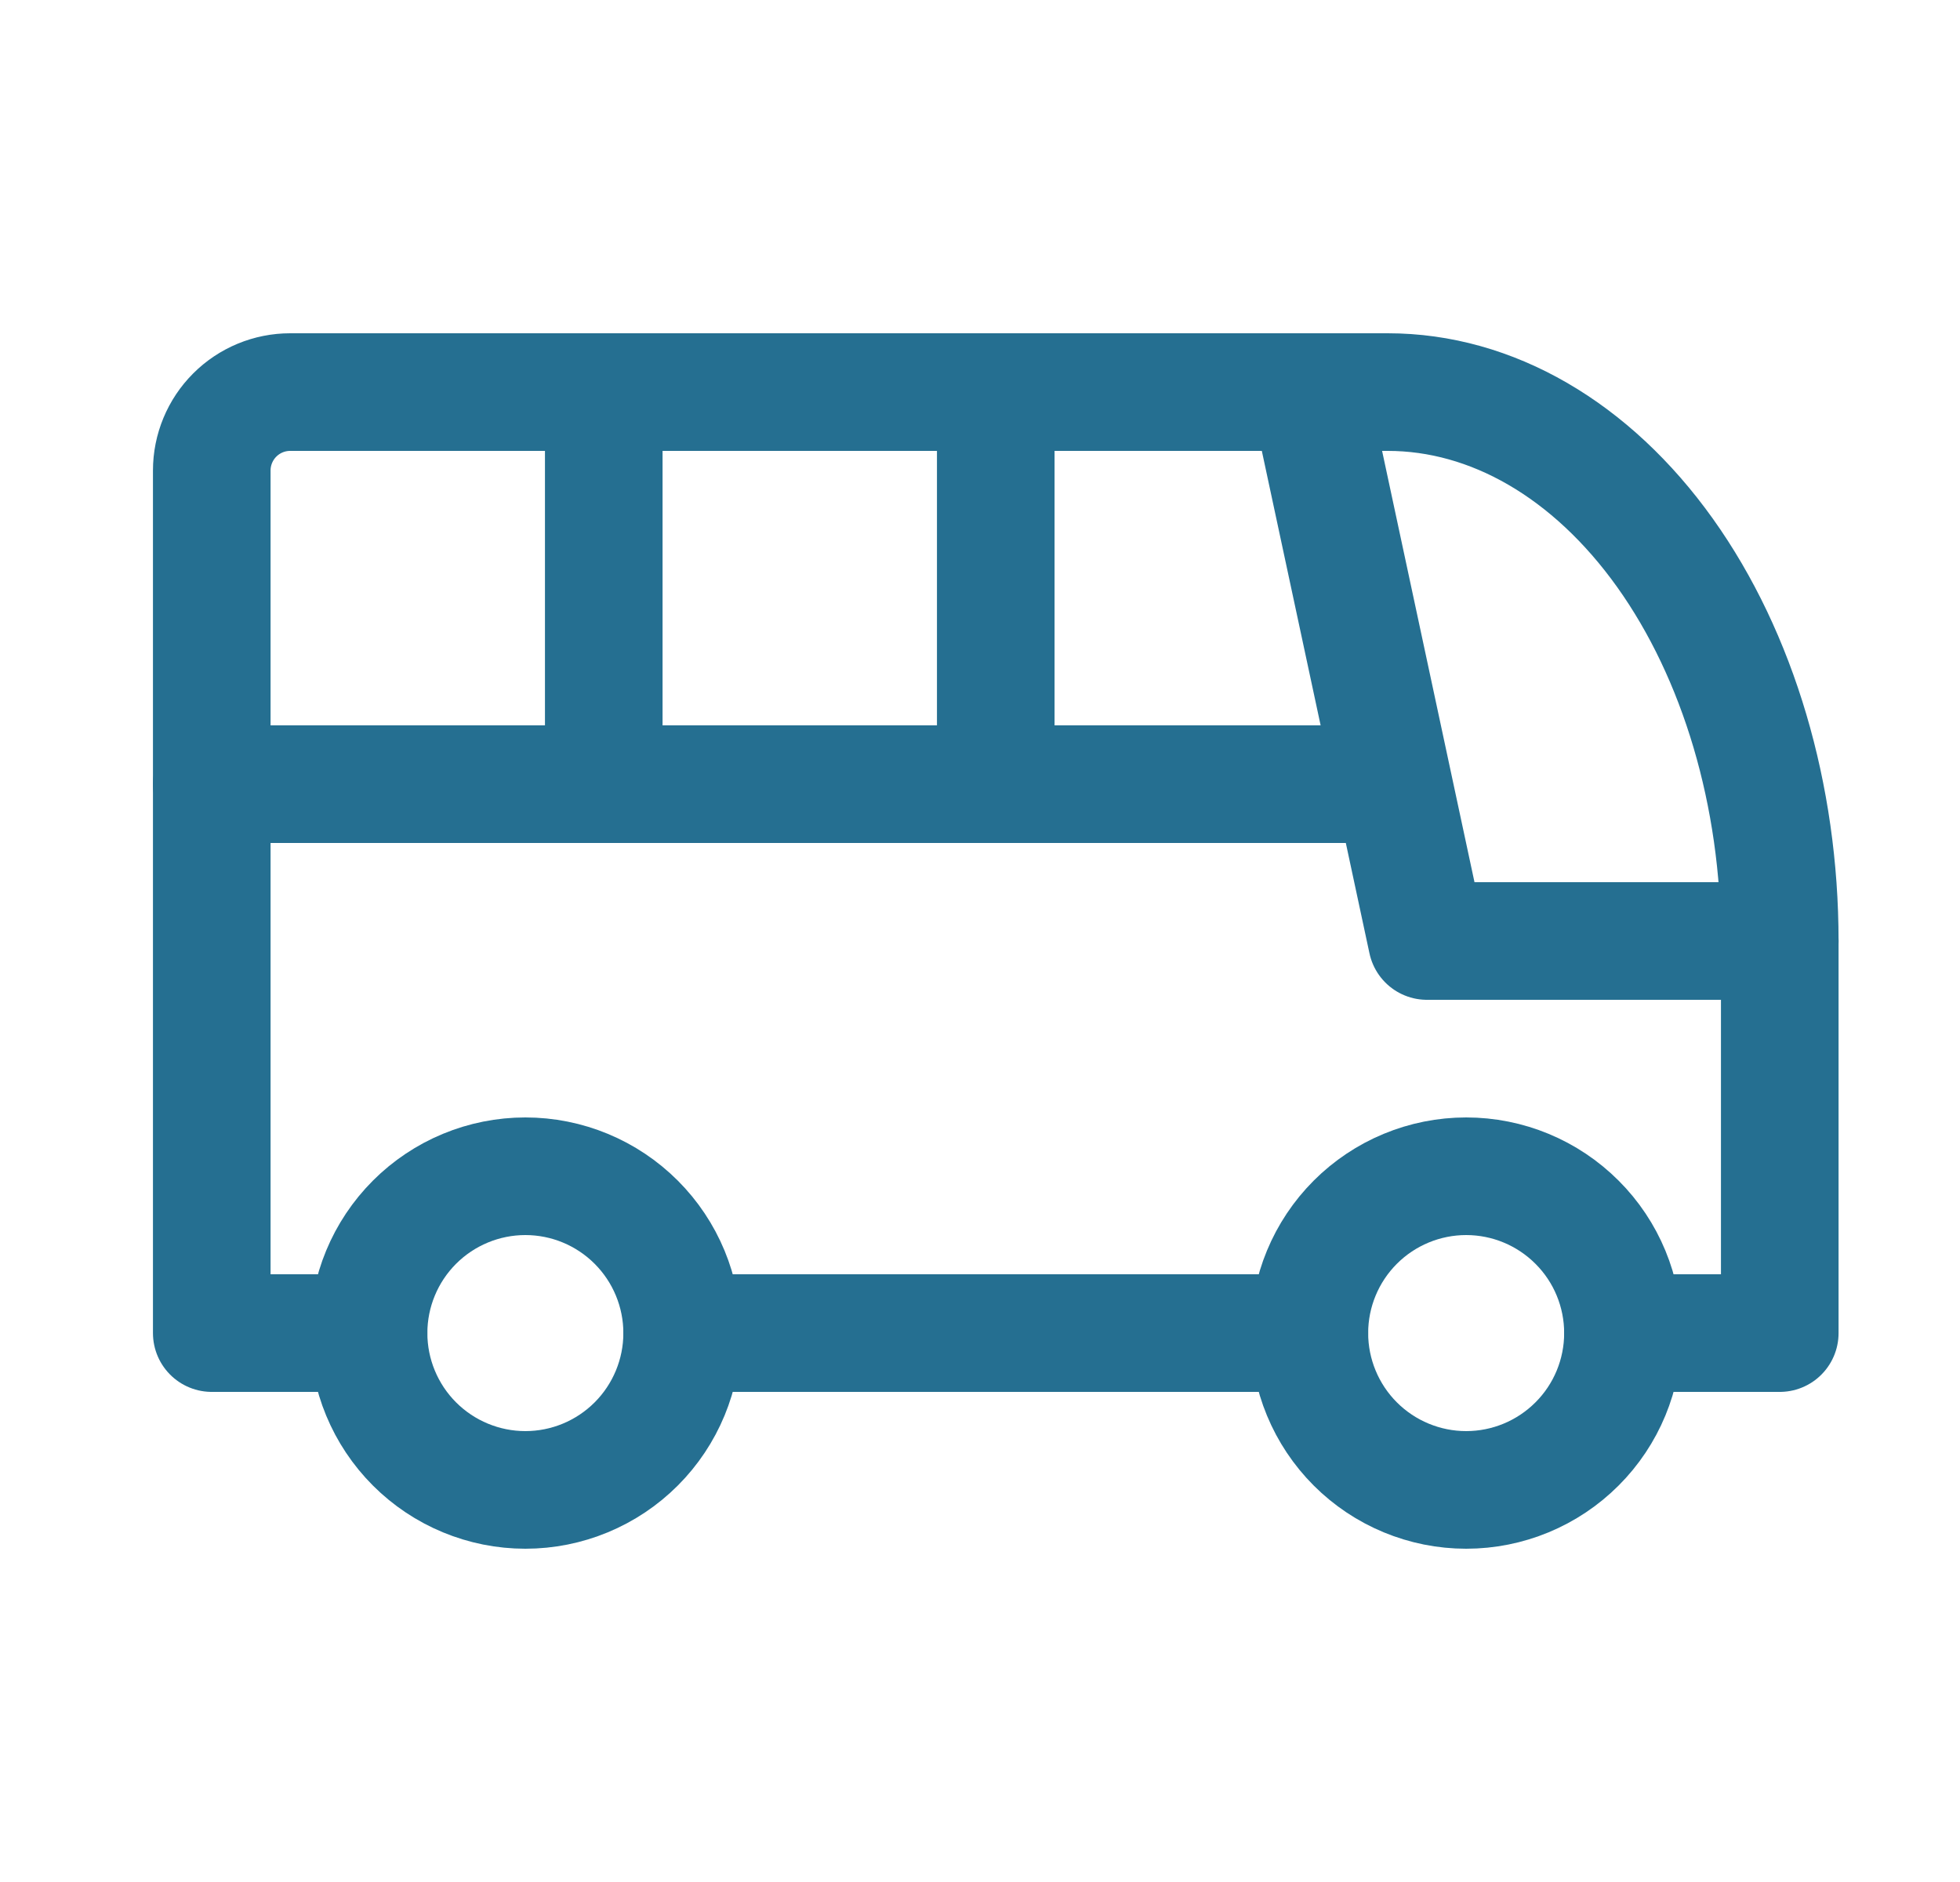
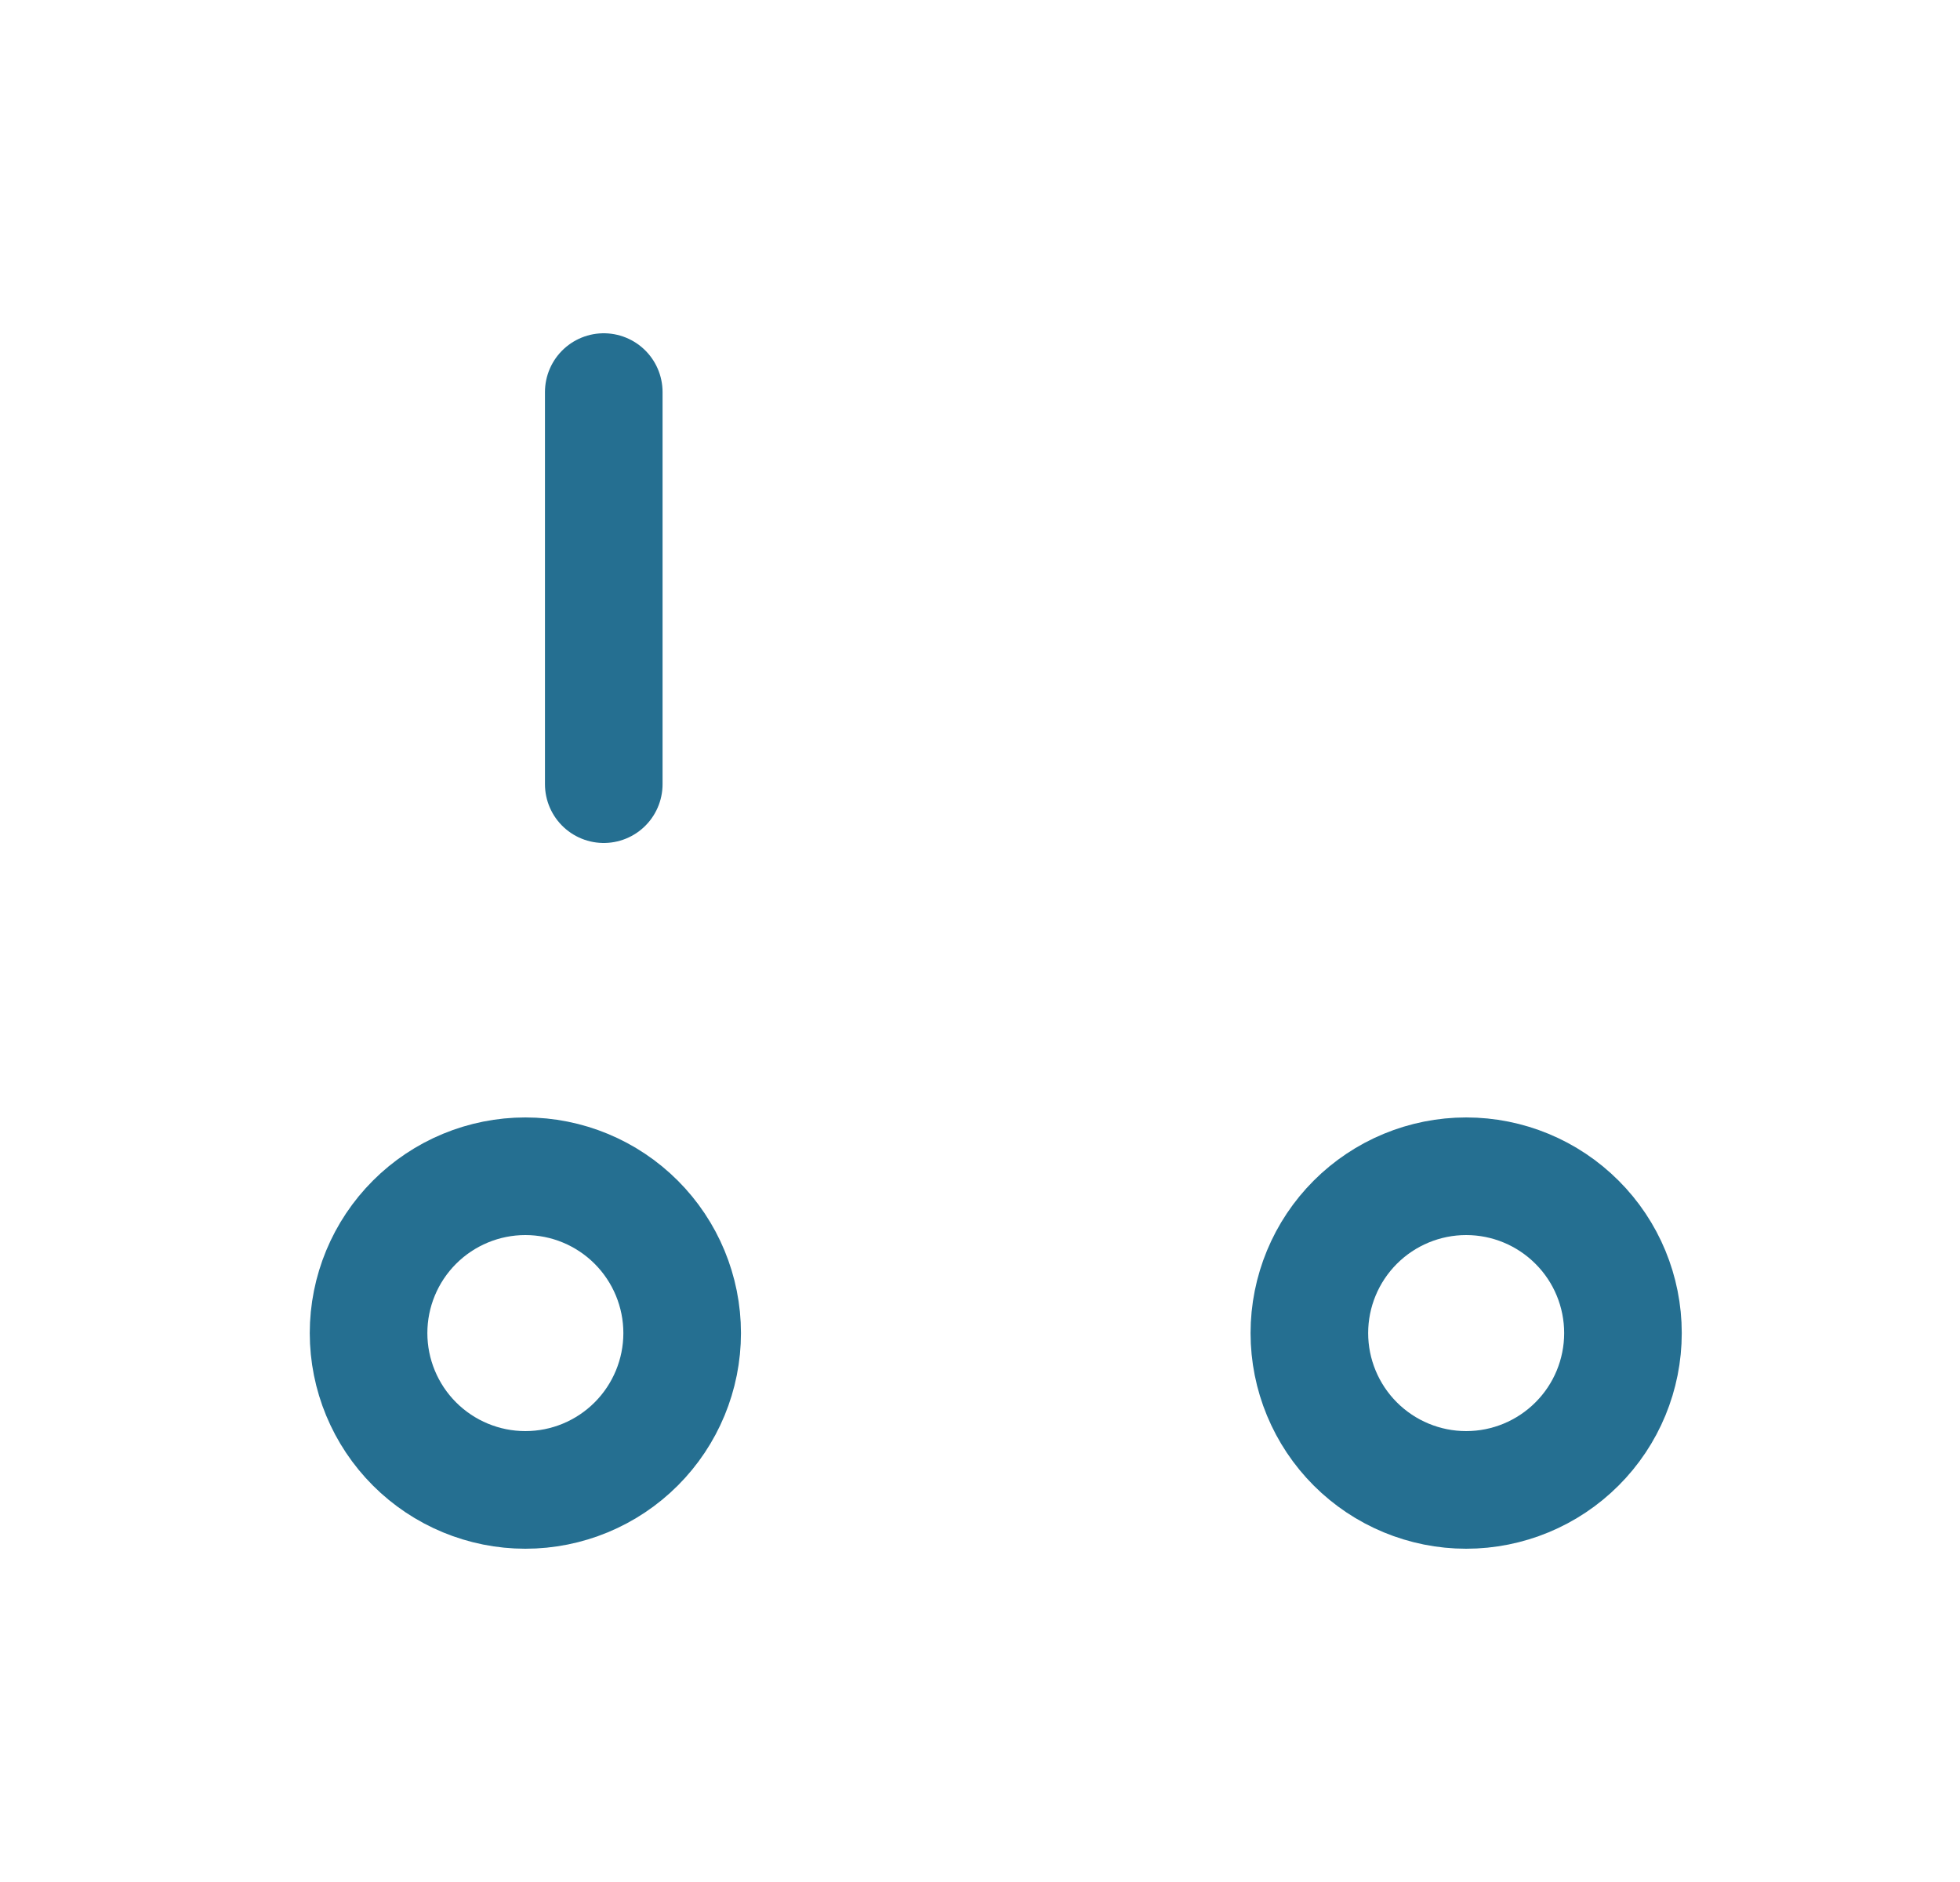
<svg xmlns="http://www.w3.org/2000/svg" width="25" height="24" viewBox="0 0 25 24" fill="none">
  <path d="M4.701 17C4.701 17.53 4.912 18.039 5.287 18.414C5.662 18.789 6.171 19 6.701 19C7.232 19 7.74 18.789 8.115 18.414C8.49 18.039 8.701 17.53 8.701 17C8.701 16.47 8.49 15.961 8.115 15.586C7.74 15.211 7.232 15 6.701 15C6.171 15 5.662 15.211 5.287 15.586C4.912 15.961 4.701 16.47 4.701 17Z" stroke="#256F91" stroke-width="1.5" stroke-linecap="round" stroke-linejoin="round" />
  <path d="M16.701 17C16.701 17.53 16.912 18.039 17.287 18.414C17.662 18.789 18.171 19 18.701 19C19.232 19 19.74 18.789 20.115 18.414C20.491 18.039 20.701 17.53 20.701 17C20.701 16.47 20.491 15.961 20.115 15.586C19.74 15.211 19.232 15 18.701 15C18.171 15 17.662 15.211 17.287 15.586C16.912 15.961 16.701 16.47 16.701 17Z" stroke="#256F91" stroke-width="1.5" stroke-linecap="round" stroke-linejoin="round" />
-   <path d="M4.701 17H2.701V6C2.701 5.735 2.807 5.48 2.994 5.293C3.182 5.105 3.436 5 3.701 5H17.701C19.027 5 20.299 5.737 21.237 7.05C22.174 8.363 22.701 10.143 22.701 12V17H20.701M16.701 17H8.701" stroke="#256F91" stroke-width="1.5" stroke-linecap="round" stroke-linejoin="round" />
-   <path d="M16.701 5L18.201 12H22.701" stroke="#256F91" stroke-width="1.5" stroke-linecap="round" stroke-linejoin="round" />
-   <path d="M2.701 10H17.701" stroke="#256F91" stroke-width="1.5" stroke-linecap="round" stroke-linejoin="round" />
  <path d="M7.701 5V10" stroke="#256F91" stroke-width="1.5" stroke-linecap="round" stroke-linejoin="round" />
-   <path d="M12.701 5V10" stroke="#256F91" stroke-width="1.5" stroke-linecap="round" stroke-linejoin="round" />
</svg>